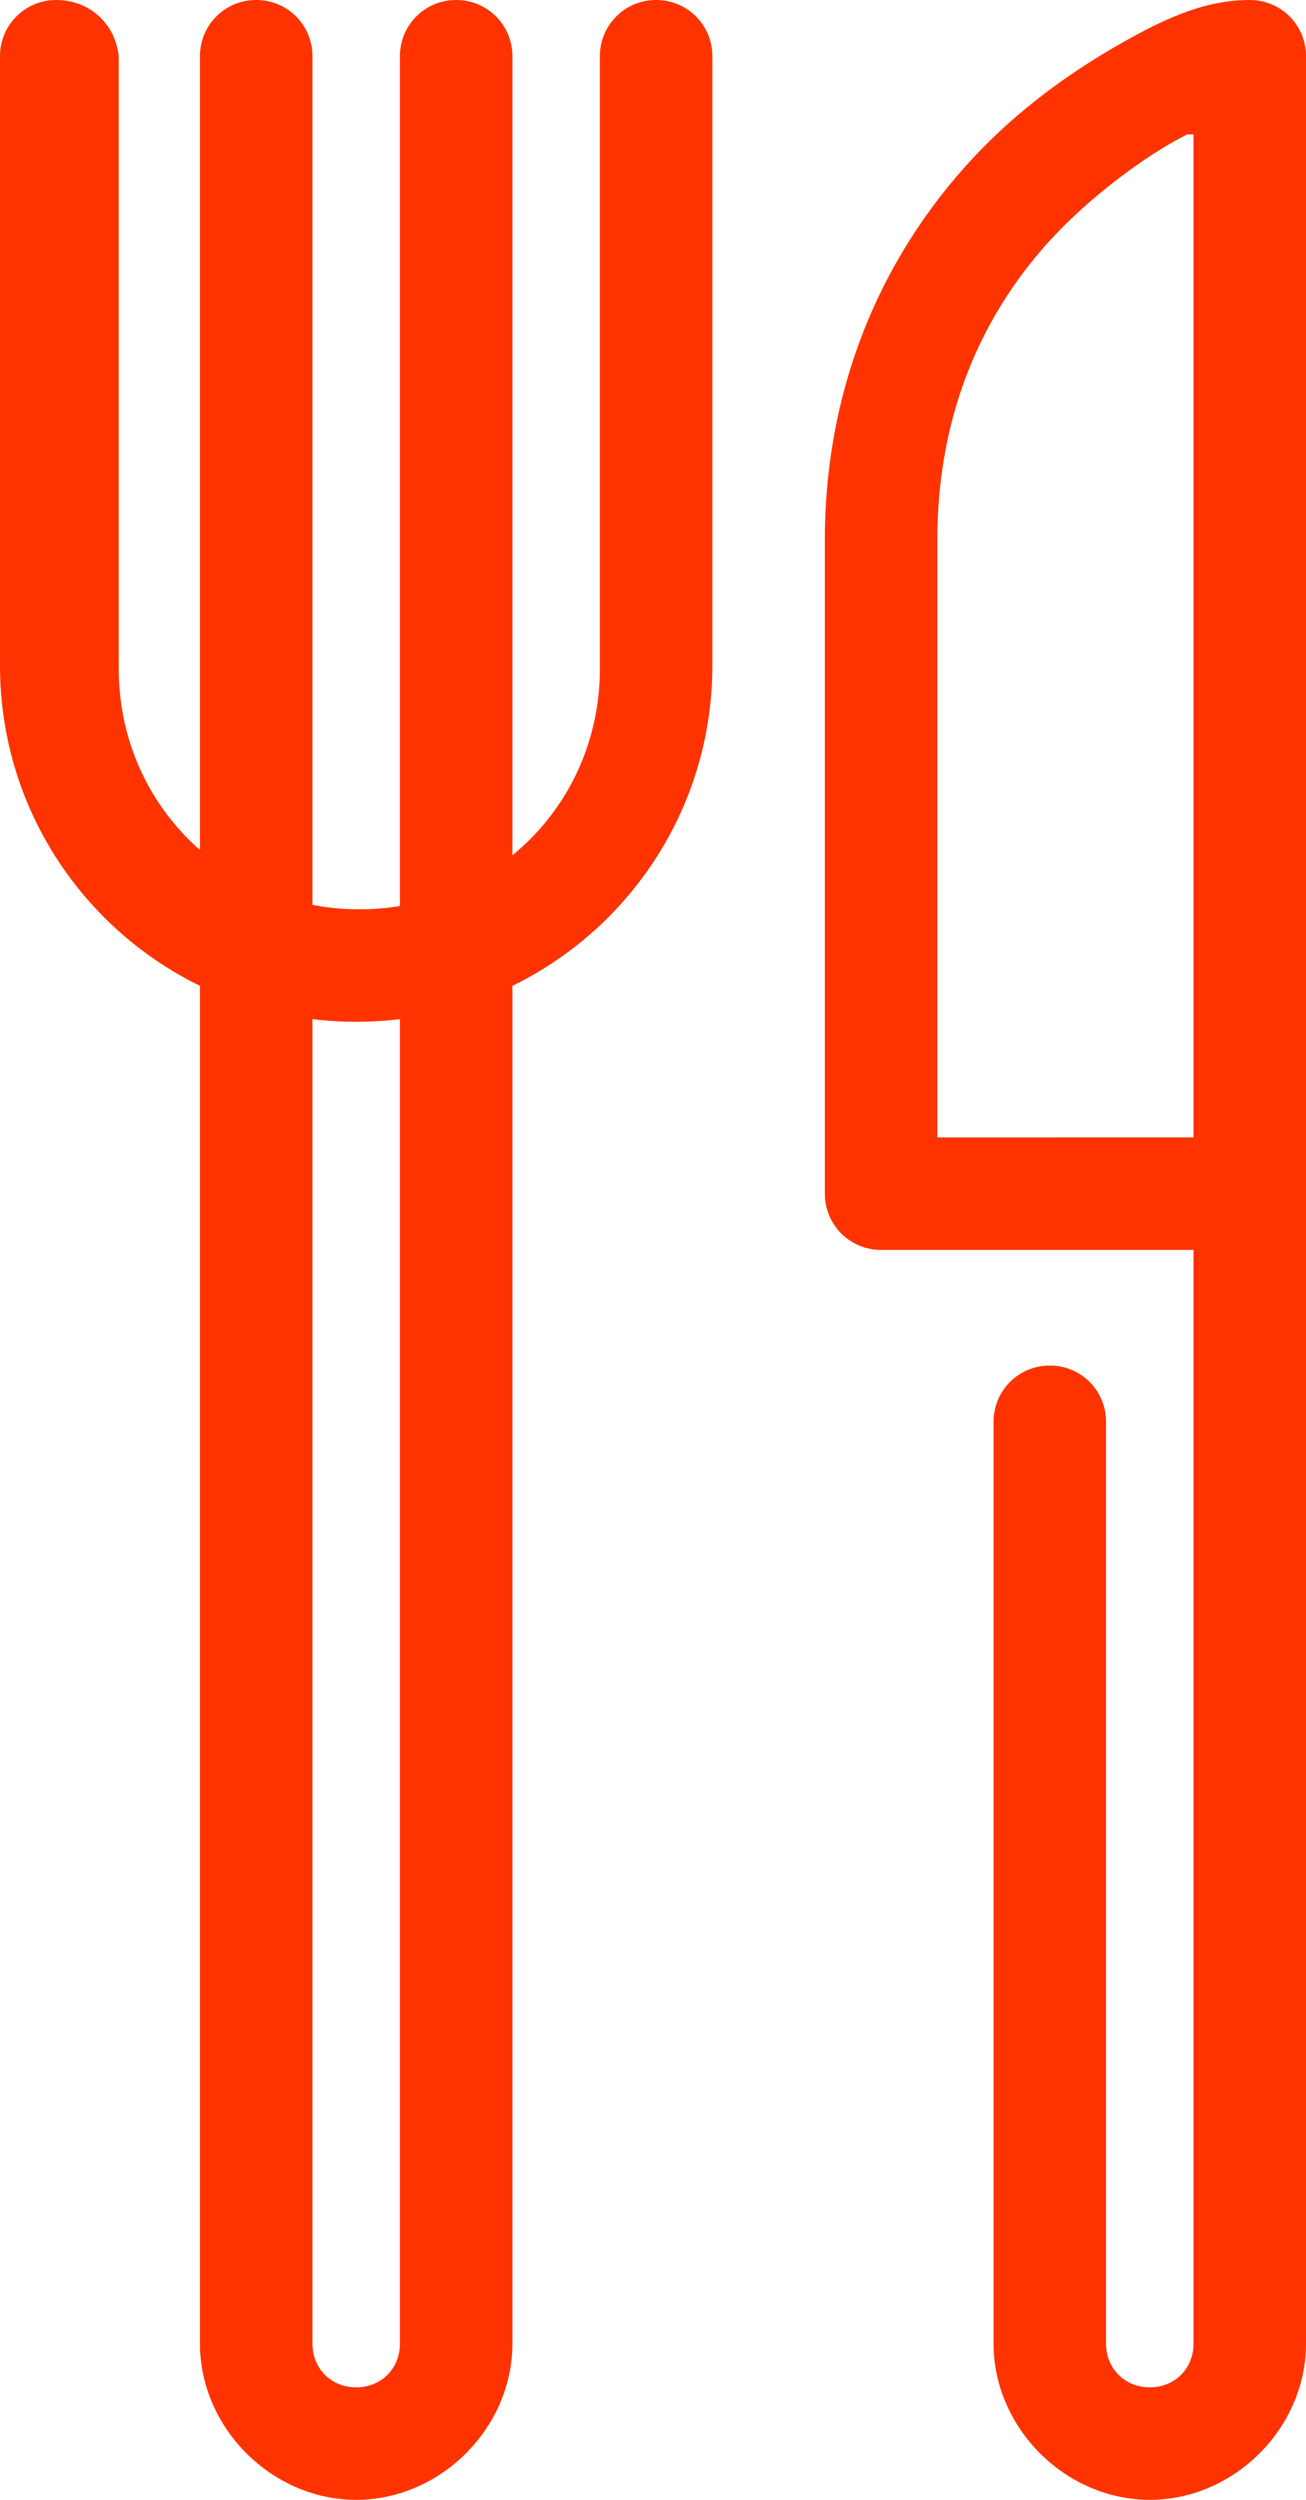
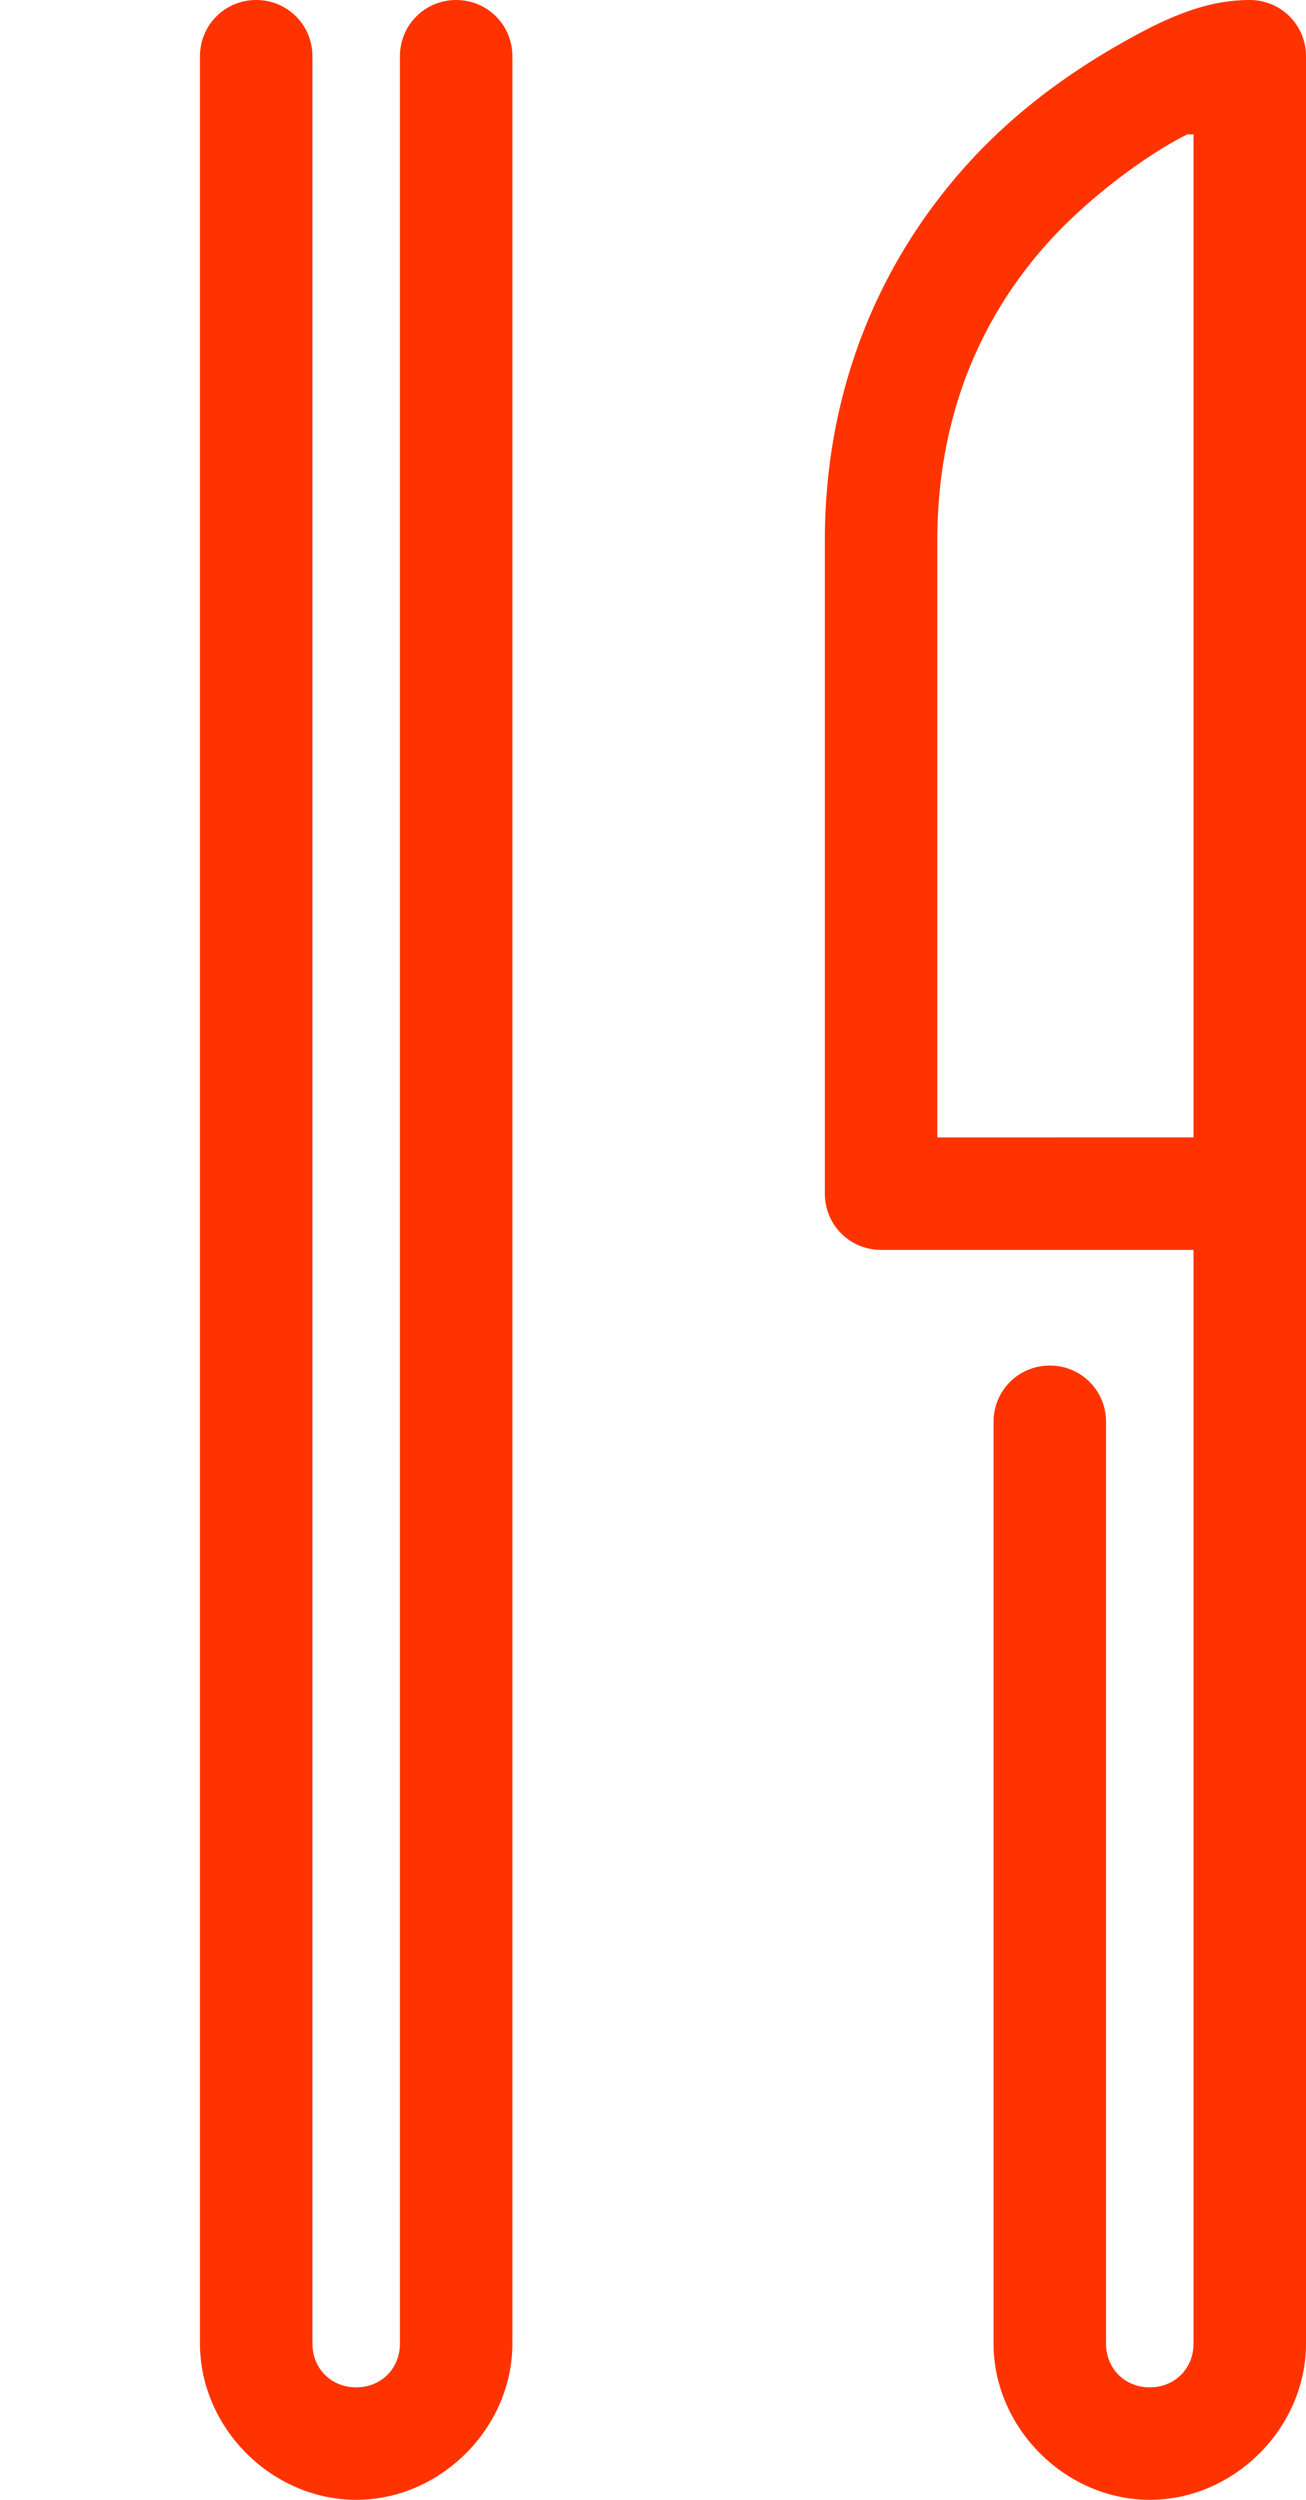
<svg xmlns="http://www.w3.org/2000/svg" version="1.1" id="Calque_1" x="0px" y="0px" viewBox="0 0 41.8 80" style="enable-background:new 0 0 41.8 80;" xml:space="preserve">
  <style type="text/css">
	.st0{fill:#FF3300;}
</style>
  <g>
    <path class="st0" d="M8.2,0c-1,0-1.8,0.8-1.8,1.8V75c0,2.7,2.3,5,5,5s5-2.3,5-5V1.8c0-1-0.8-1.8-1.8-1.8c-1,0-1.8,0.8-1.8,1.8   c0,0,0,0,0,0.1V75c0,0.8-0.6,1.4-1.4,1.4S10,75.8,10,75V1.8C10,0.8,9.2,0,8.2,0C8.2,0,8.2,0,8.2,0z" />
-     <path class="st0" d="M1.8,0C0.8,0,0,0.8,0,1.8c0,0,0,0,0,0v19.5c0,6.3,5.1,11.4,11.4,11.4s11.4-5.1,11.4-11.4V1.8   c0-1-0.8-1.8-1.8-1.8c-1,0-1.8,0.8-1.8,1.8c0,0,0,0,0,0.1v19.5c0,4.3-3.4,7.7-7.7,7.7s-7.7-3.4-7.7-7.7V1.8C3.7,0.8,2.9,0,1.8,0   C1.8,0,1.8,0,1.8,0z" />
  </g>
  <path class="st0" d="M40,0c-1.2,0-2.3,0.4-3.6,1.1s-2.9,1.7-4.4,3.1c-3,2.8-5.6,7.2-5.6,13.1v20.9c0,1,0.8,1.8,1.8,1.8h10v35  c0,0.8-0.6,1.4-1.4,1.4s-1.4-0.6-1.4-1.4V45.5c0-1-0.8-1.8-1.8-1.8c-1,0-1.8,0.8-1.8,1.8c0,0,0,0,0,0.1V75c0,2.7,2.3,5,5,5  s5-2.3,5-5V1.8C41.8,0.8,41,0,40,0L40,0z M38.2,4.3v32.1H30V17.3c0-4.9,2.1-8.3,4.5-10.5c1.2-1.1,2.5-2,3.5-2.5  C38.1,4.3,38.1,4.3,38.2,4.3z" />
</svg>